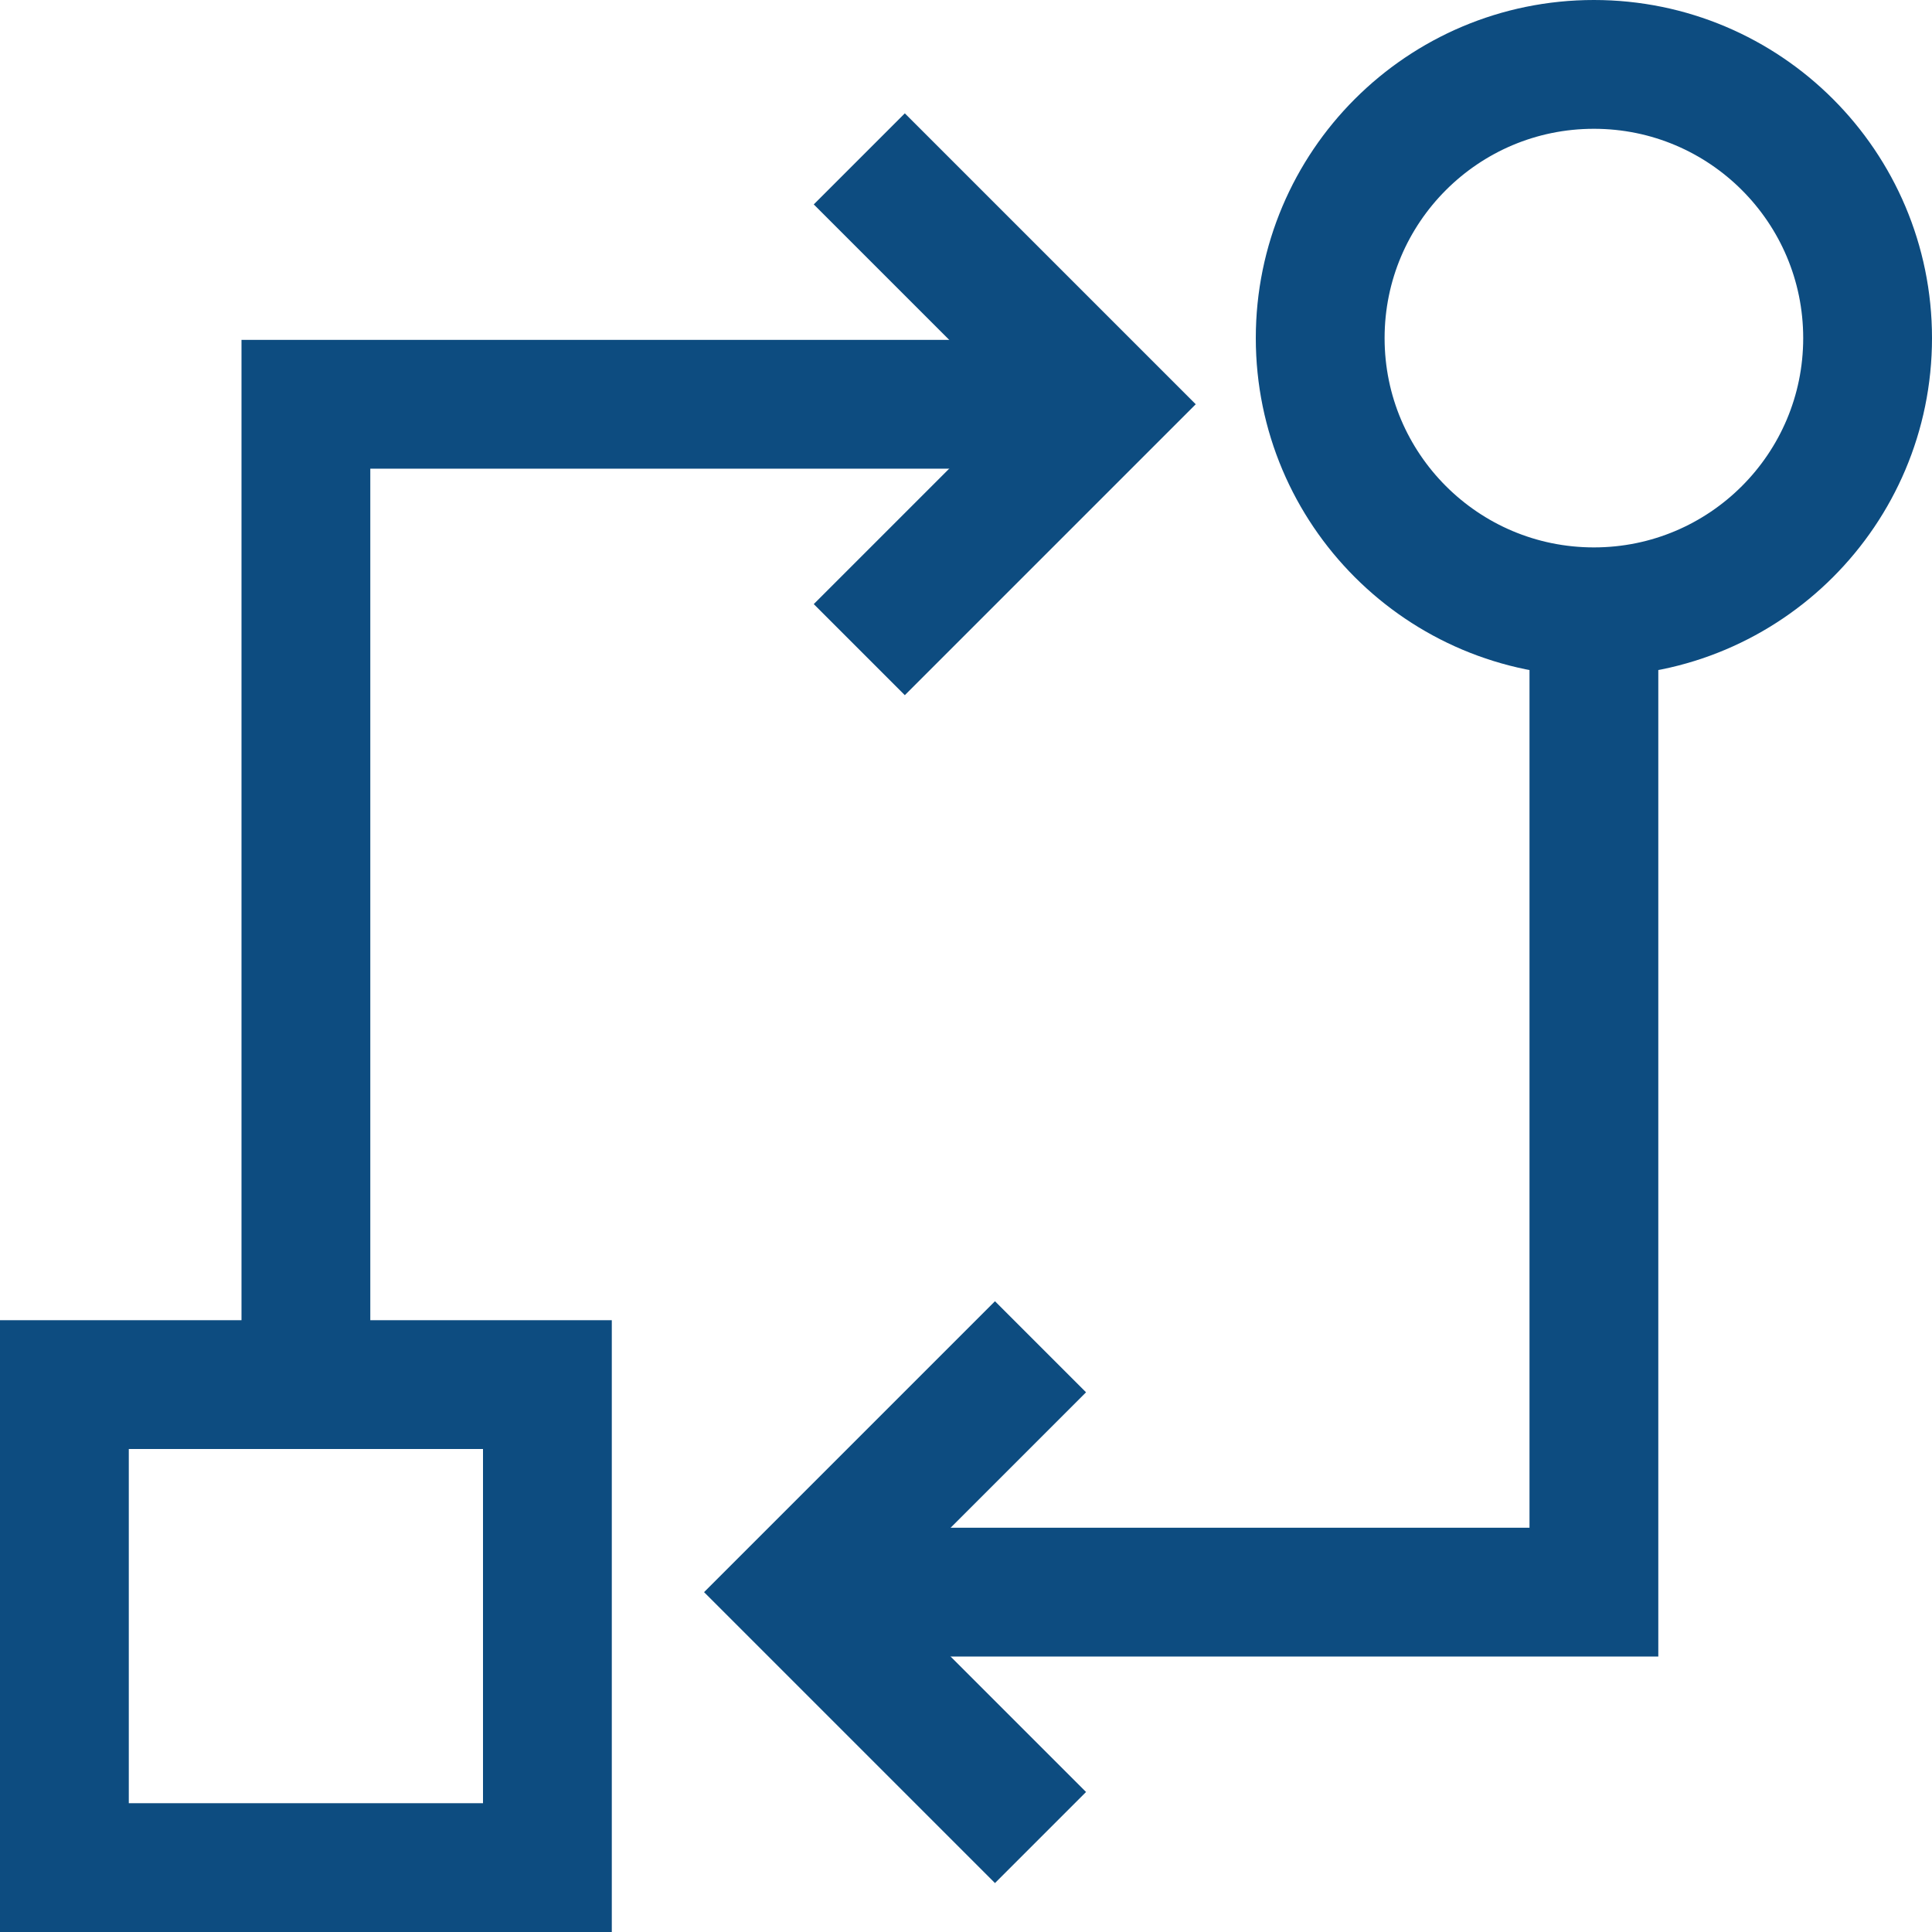
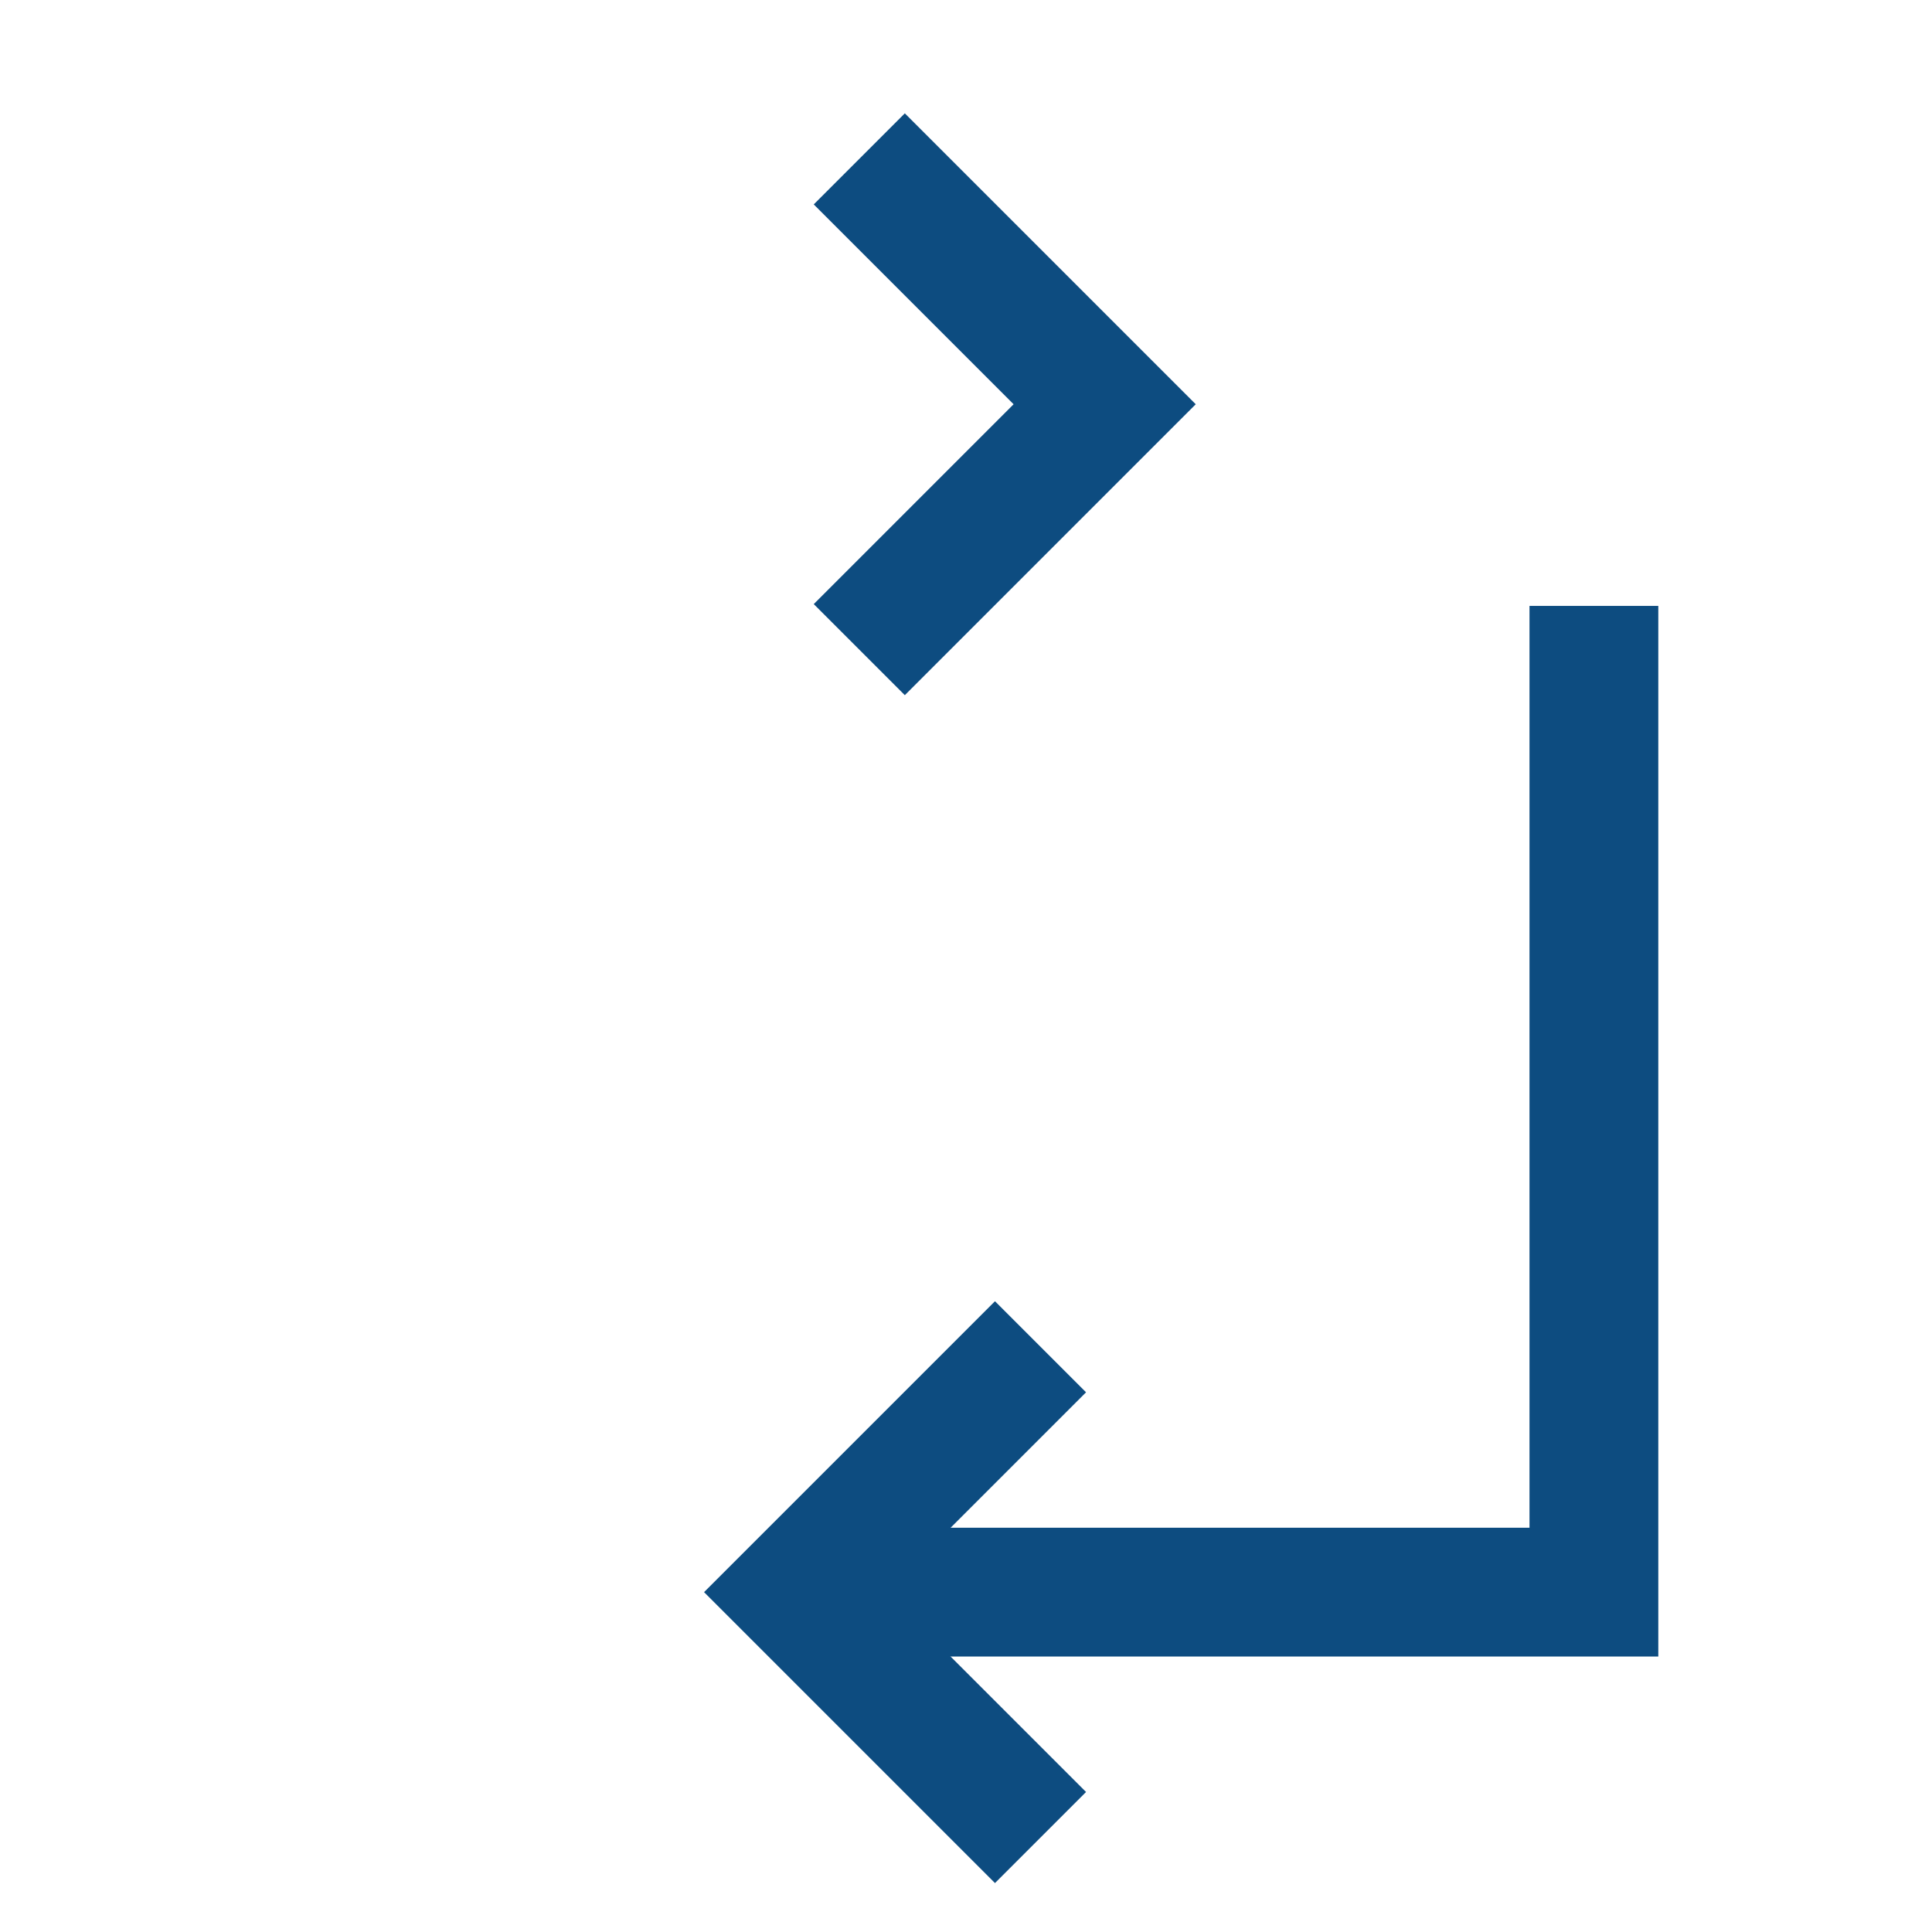
<svg xmlns="http://www.w3.org/2000/svg" width="60" height="60" viewBox="0 0 60 60">
  <defs>
    <clipPath id="clip-fidusync-blue">
      <rect width="60" height="60" />
    </clipPath>
  </defs>
  <g id="fidusync-blue" clip-path="url(#clip-fidusync-blue)">
    <g id="Group_1456" data-name="Group 1456" transform="translate(4.617 73.241) rotate(-90)">
      <path id="Path_4398" data-name="Path 4398" d="M0,0V10.777H10.777" transform="translate(53.066 22.069) rotate(-45)" fill="none" stroke="#0d4c80" stroke-width="4" />
    </g>
    <path id="Path_4398-2" data-name="Path 4398" d="M0,0V10.777H10.777" transform="translate(32.314 41.825) rotate(45)" fill="none" stroke="#0d4c80" stroke-width="4" />
    <g id="Ellipse_50" data-name="Ellipse 50" transform="translate(39)" fill="none" stroke="#0d4c80" stroke-width="4">
-       <circle cx="10.5" cy="10.5" r="10.5" stroke="none" />
-       <circle cx="10.5" cy="10.5" r="8.5" fill="none" />
-     </g>
+       </g>
    <g id="Rectangle_1908" data-name="Rectangle 1908" transform="translate(0 41)" fill="none" stroke="#0d4c80" stroke-width="4">
      <rect width="19" height="19" stroke="none" />
-       <rect x="2" y="2" width="15" height="15" fill="none" />
    </g>
    <path id="Path_4403" data-name="Path 4403" d="M24.5,0V30.628H0" transform="translate(25 18.817)" fill="none" stroke="#0d4c80" stroke-width="4" />
-     <path id="Path_4404" data-name="Path 4404" d="M24.5,0V30.628H0" transform="translate(34 43.183) rotate(180)" fill="none" stroke="#0d4c80" stroke-width="4" />
  </g>
</svg>